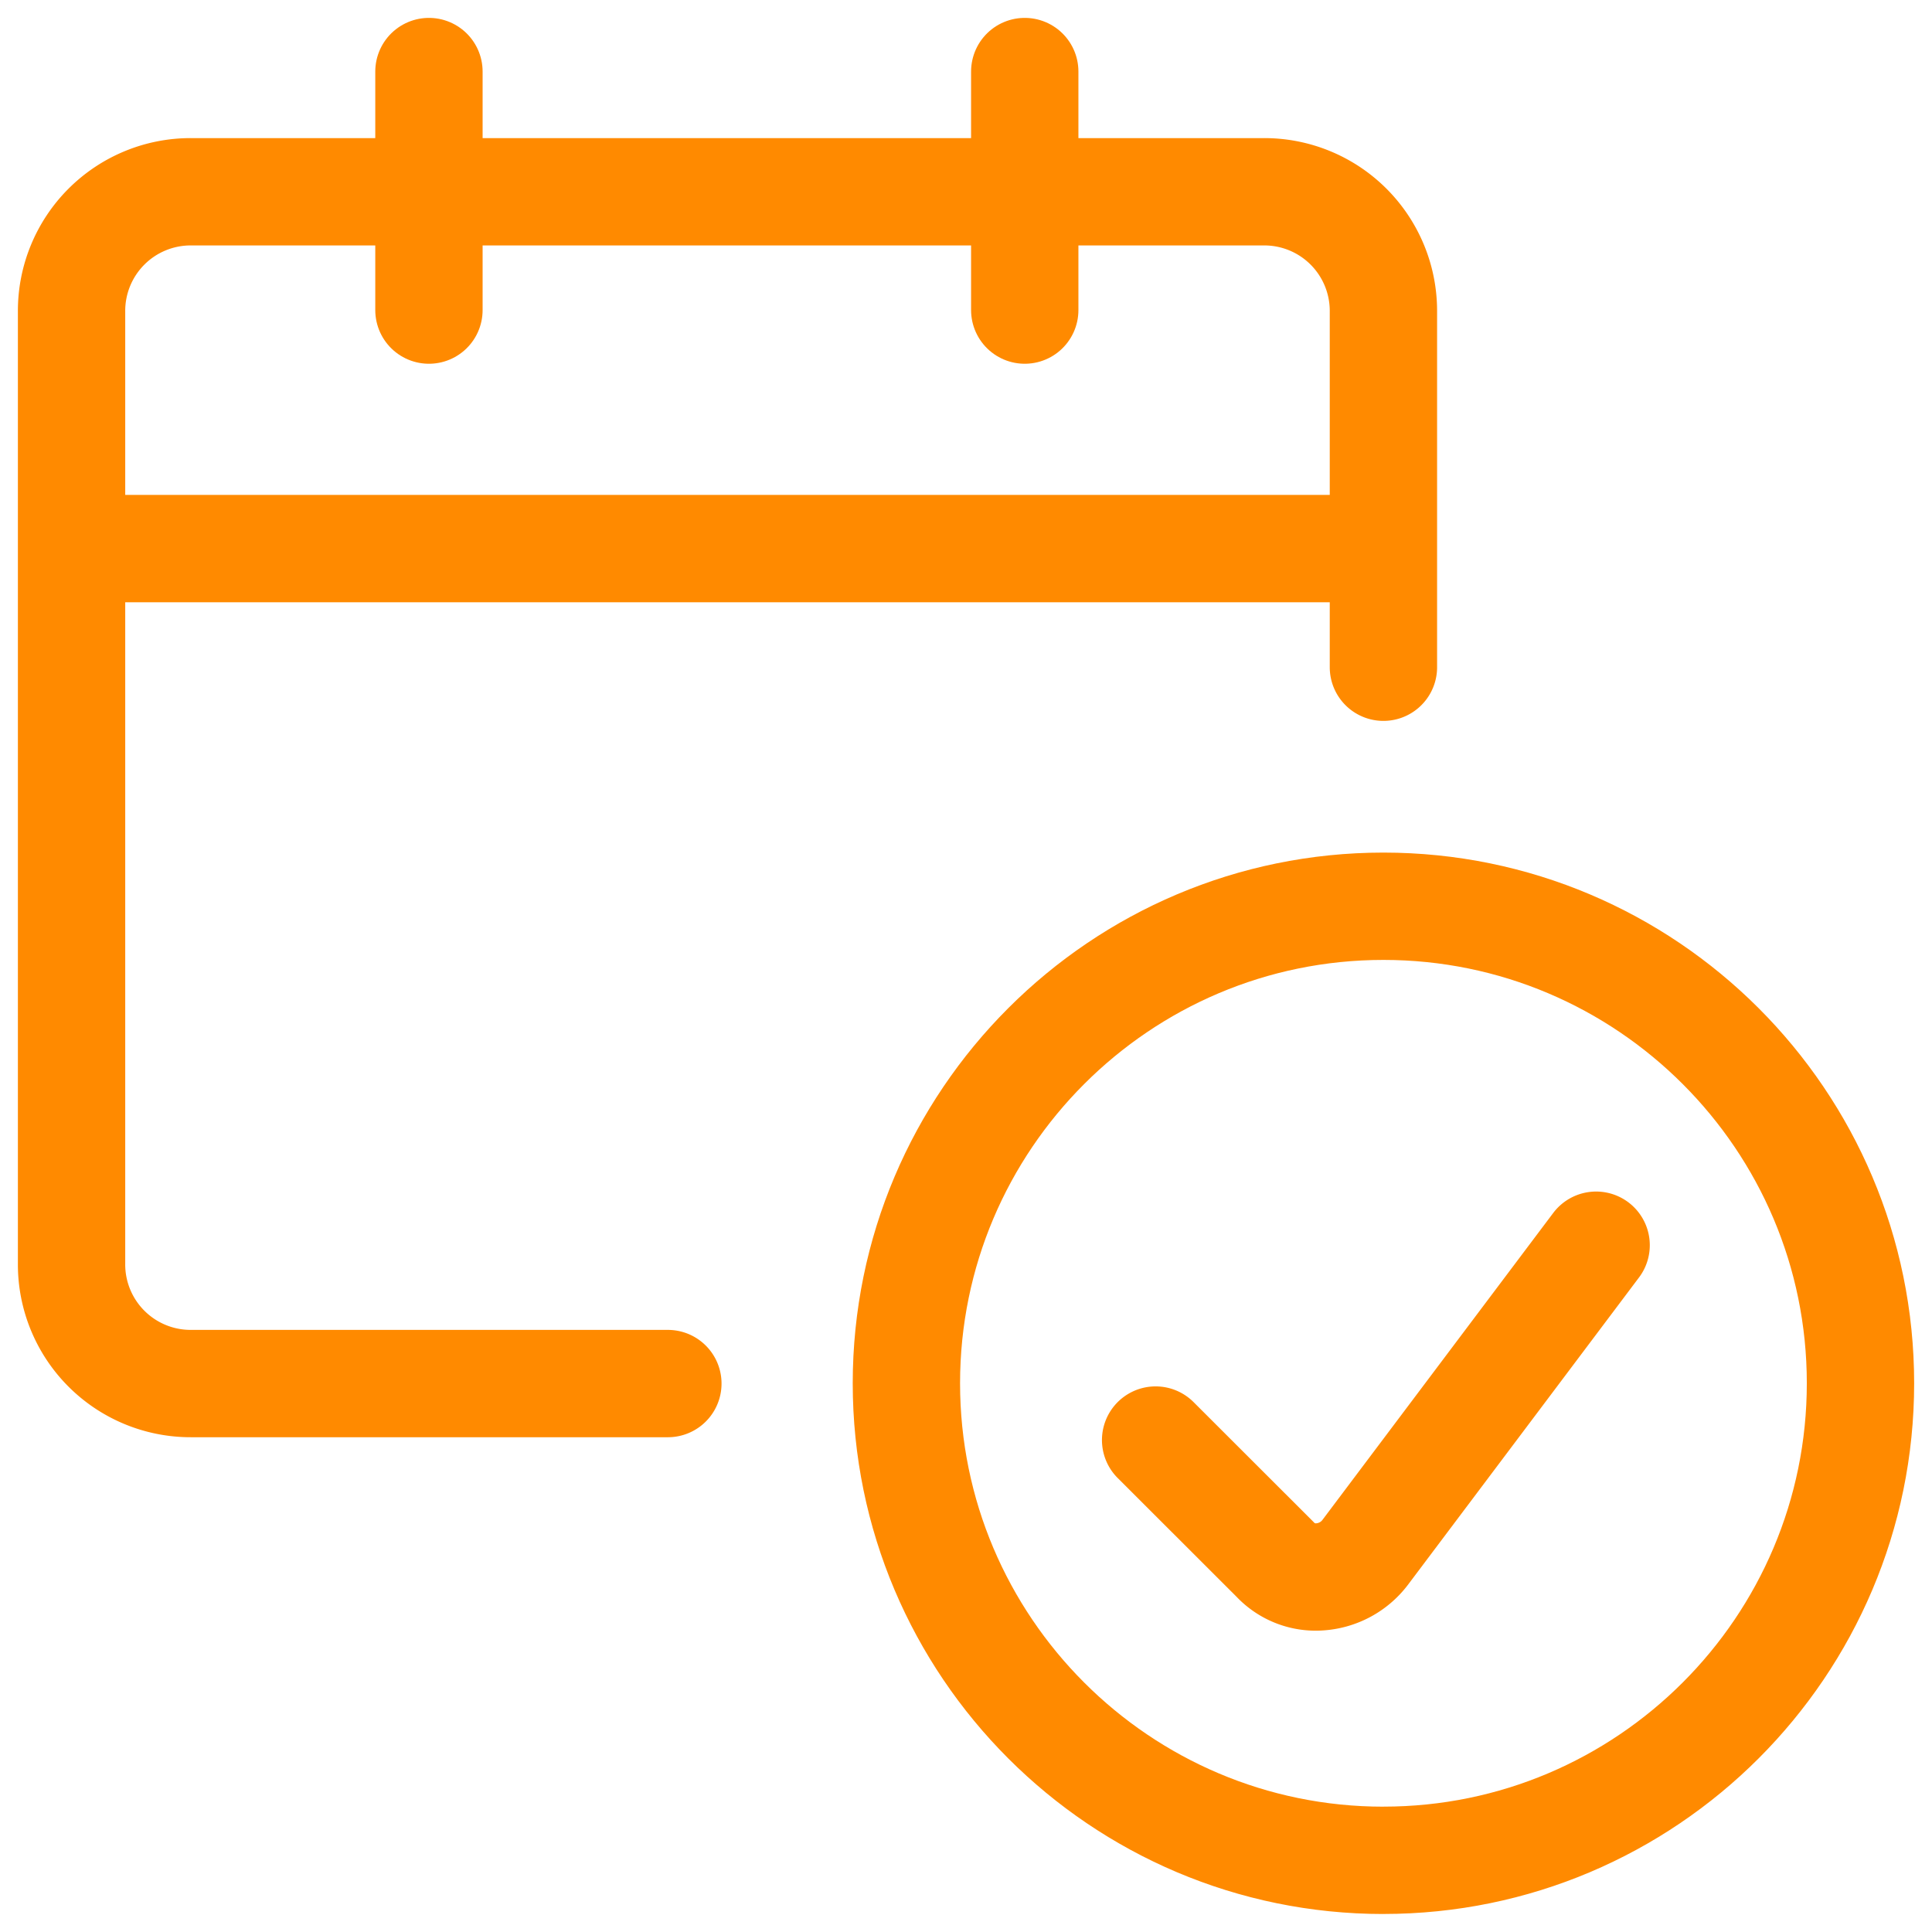
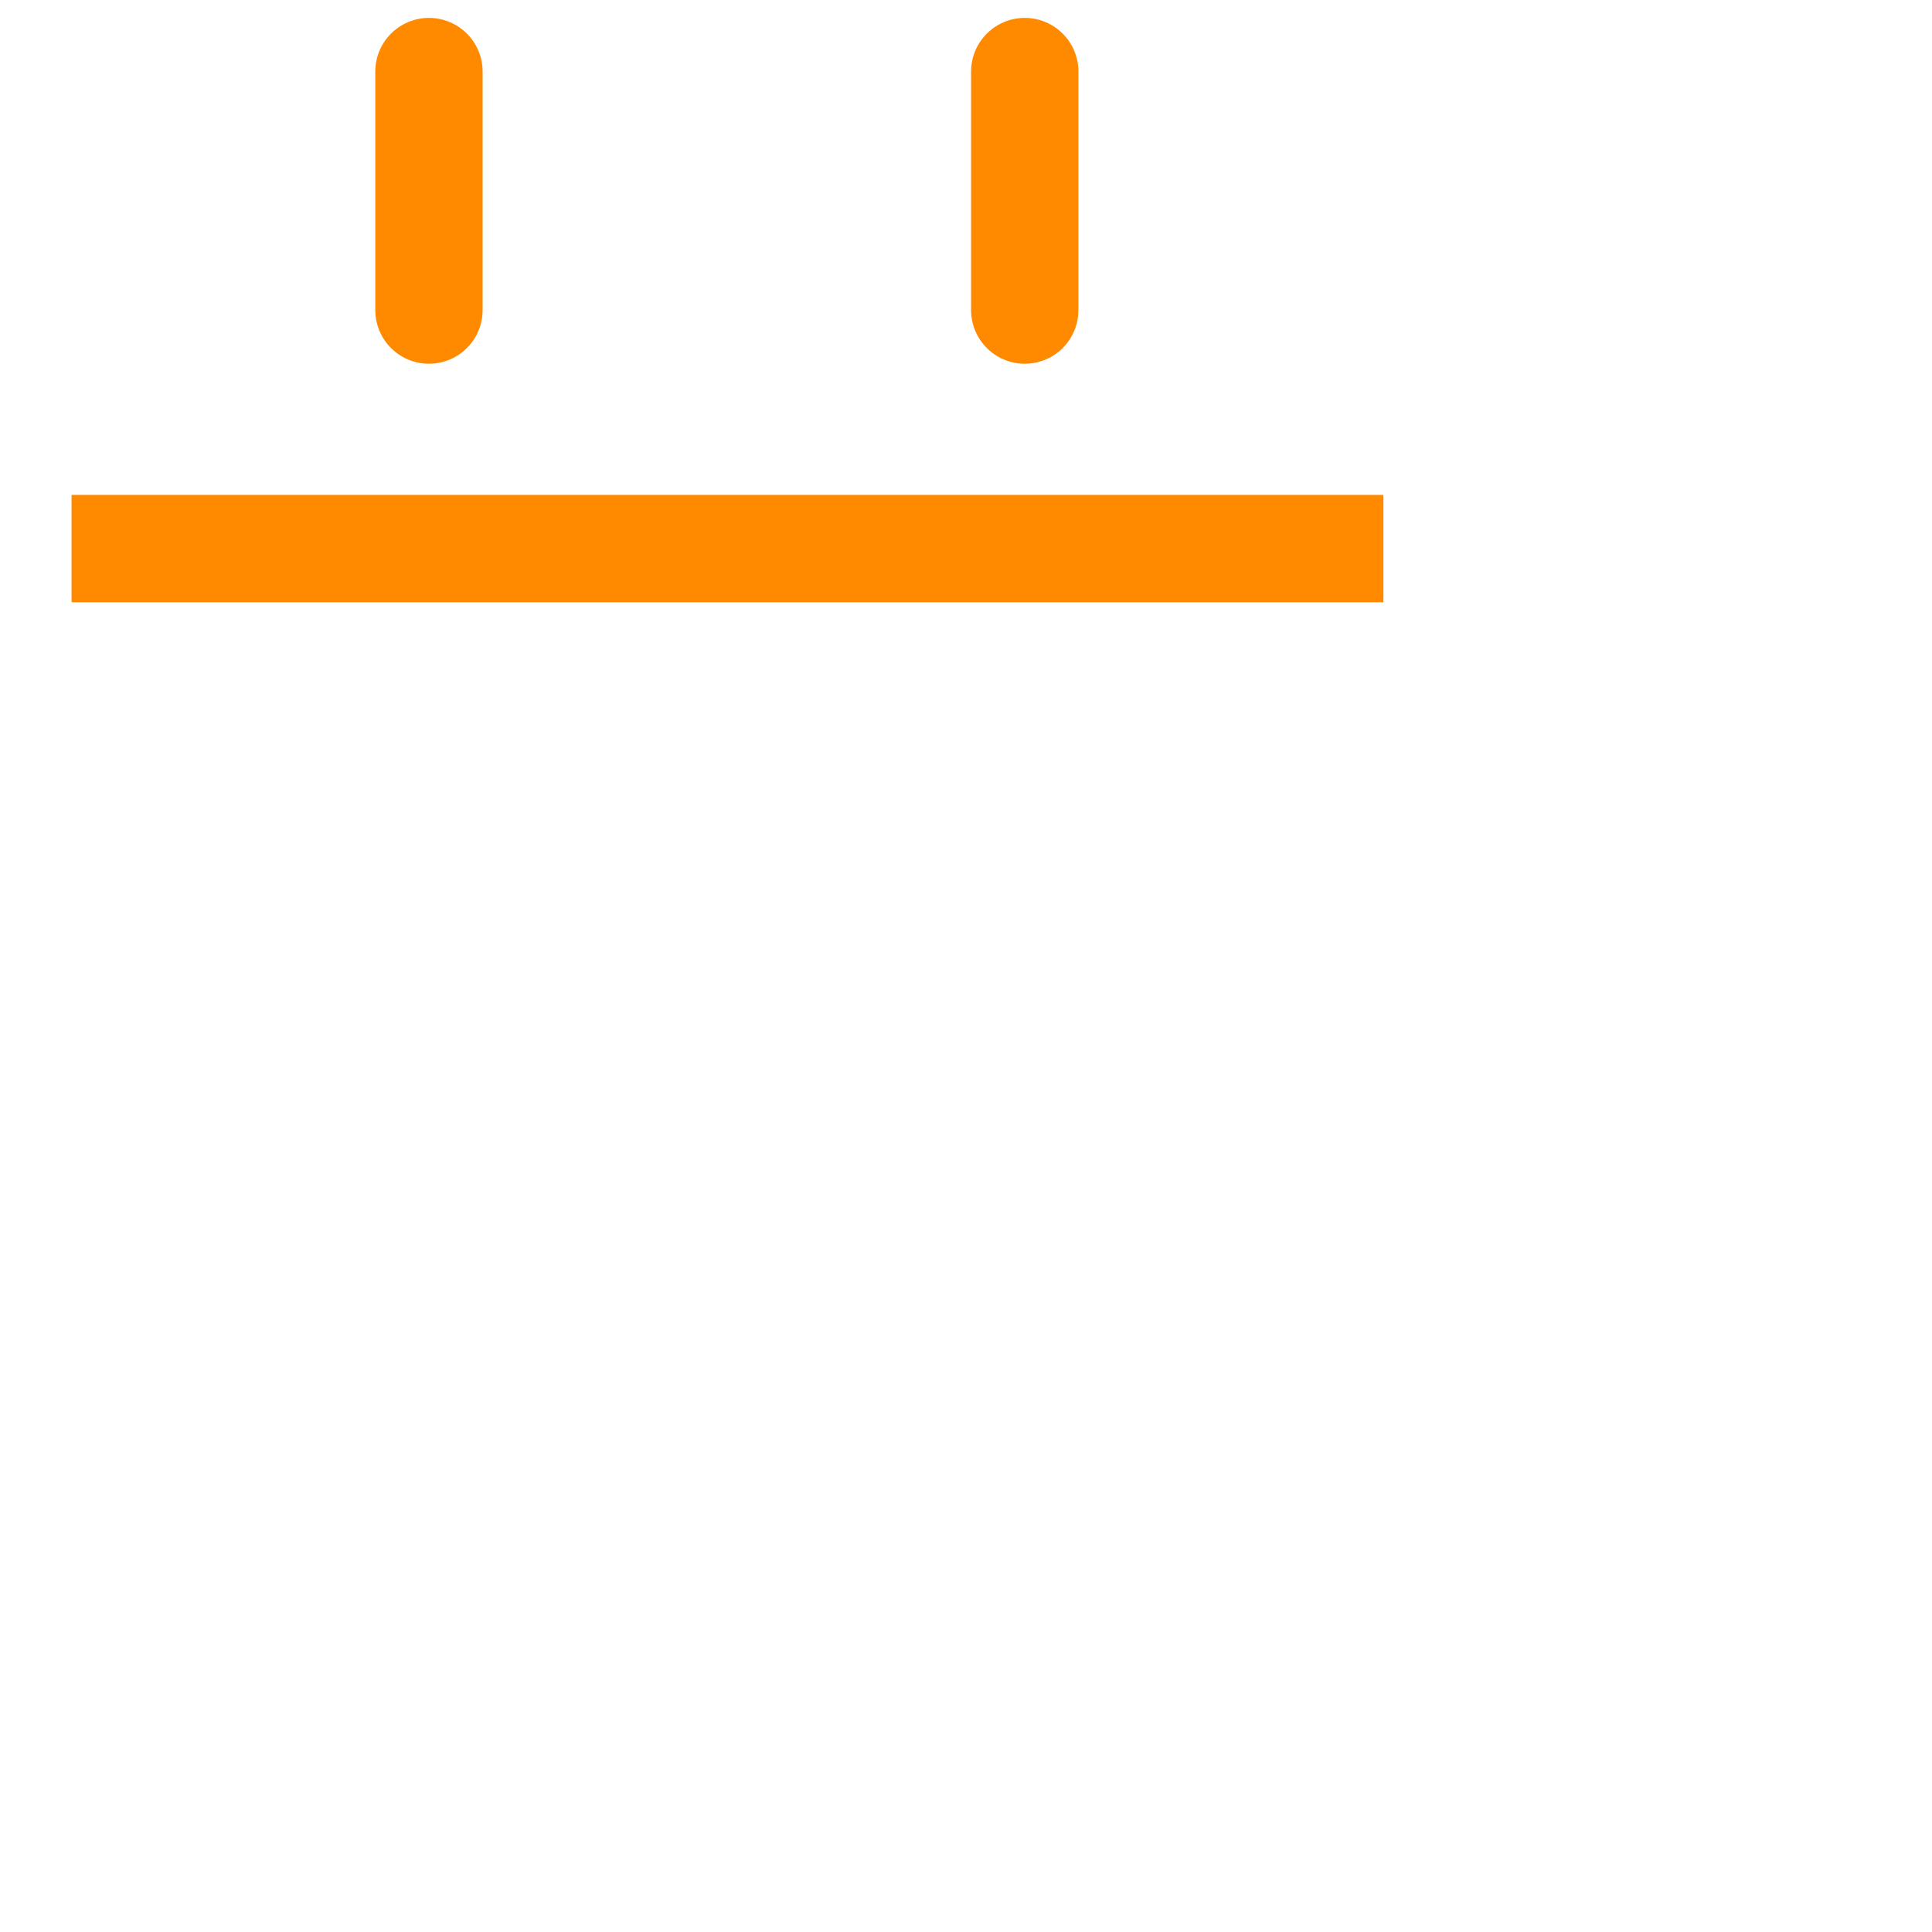
<svg xmlns="http://www.w3.org/2000/svg" width="54" height="54" fill="none">
-   <path stroke="#FF8A00" stroke-linecap="round" stroke-linejoin="round" stroke-width="3" d="M38.667 51.996c7.356 0 13.334-5.977 13.334-13.333 0-7.355-5.978-13.333-13.334-13.333-7.355 0-13.333 5.978-13.333 13.333 0 7.356 5.978 13.334 13.333 13.334Z" />
-   <path stroke="#FF8A00" stroke-linecap="round" stroke-linejoin="round" stroke-width="3" d="m44.612 34.804-6.466 8.6a1.736 1.736 0 0 1-1.223.667 1.556 1.556 0 0 1-1.288-.489L32.3 40.25M18.667 38.671H5.333A3.329 3.329 0 0 1 2 35.338V8.694A3.329 3.329 0 0 1 5.333 5.36h30a3.329 3.329 0 0 1 3.334 3.334v9.955" />
  <path stroke="#FF8A00" stroke-linejoin="round" stroke-width="3" d="M2 15.333h36.667" />
  <path stroke="#FF8A00" stroke-linecap="round" stroke-linejoin="round" stroke-width="3" d="M11.989 8.667V2M28.642 8.667V2" />
</svg>